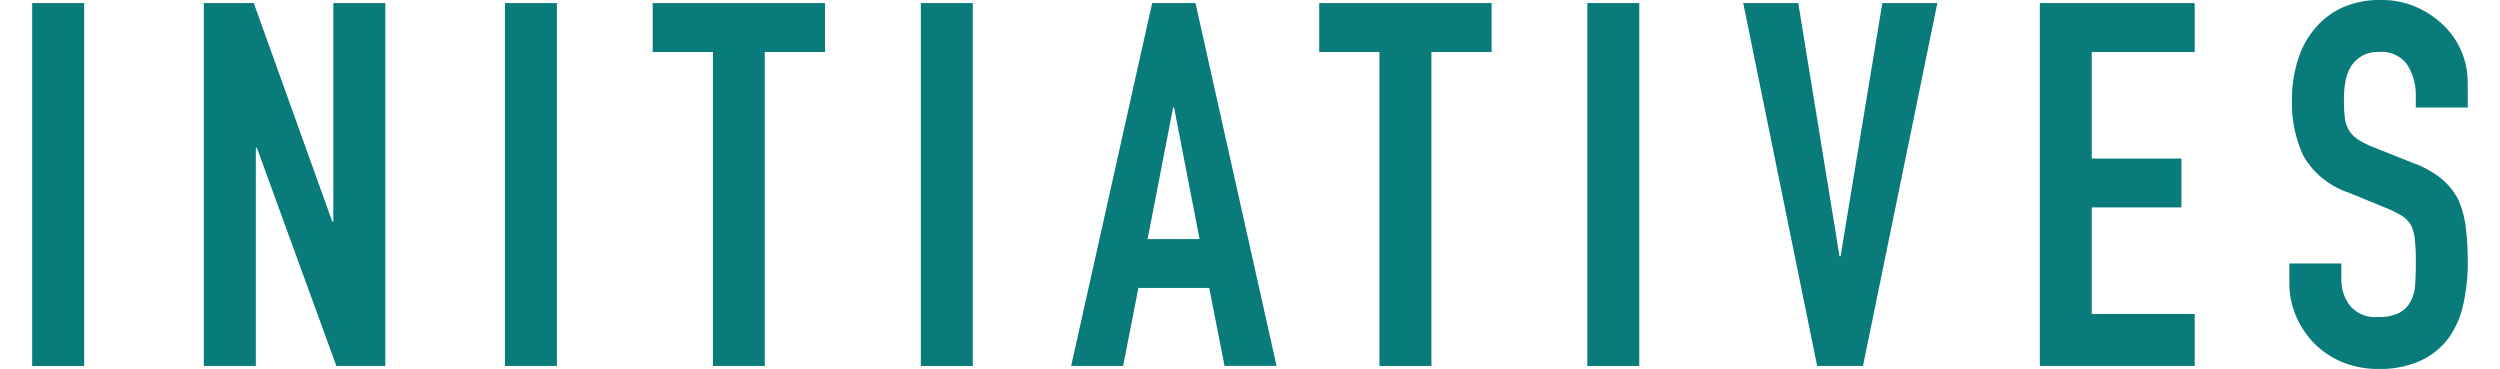
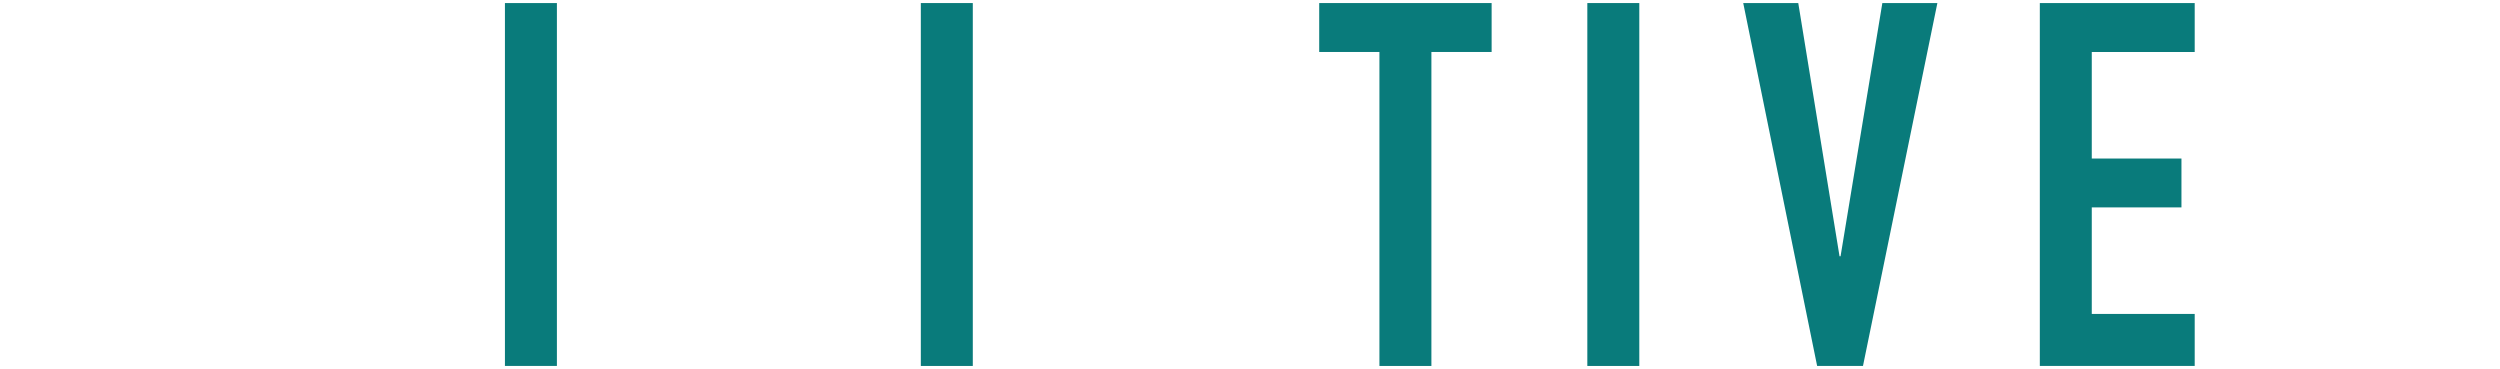
<svg xmlns="http://www.w3.org/2000/svg" id="レイヤー_1" data-name="レイヤー 1" viewBox="0 0 107.936 15.928">
  <defs>
    <style>.cls-1{isolation:isolate;}.cls-2{fill:#097b7b;}</style>
  </defs>
  <g id="Initiatives" class="cls-1">
    <g class="cls-1">
-       <path class="cls-2" d="M1.389,15.8V.132H3.633V15.8Z" />
-       <path class="cls-2" d="M8.8,15.8V.132h2.156L14.347,9.57h.044V.132h2.243V15.8H14.522L11.09,6.38h-.044V15.8Z" />
      <path class="cls-2" d="M21.8,15.8V.132h2.244V15.8Z" />
-       <path class="cls-2" d="M30.78,15.8V2.244h-2.6V.132H35.62V2.244h-2.6V15.8Z" />
      <path class="cls-2" d="M39.756,15.8V.132H42V15.8Z" />
-       <path class="cls-2" d="M46.246,15.8,49.744.132h1.87l3.5,15.664H52.868l-.66-3.366H49.15L48.49,15.8Zm5.544-5.478-1.1-5.676h-.043l-1.1,5.676Z" />
      <path class="cls-2" d="M59.556,15.8V2.244h-2.6V.132H64.4V2.244H61.8V15.8Z" />
      <path class="cls-2" d="M68.532,15.8V.132h2.244V15.8Z" />
      <path class="cls-2" d="M83.645.132,80.433,15.8H78.454L75.263.132h2.376l1.782,10.933h.044L81.269.132Z" />
      <path class="cls-2" d="M88.068,15.8V.132h6.687V2.244H90.311v4.6h3.872V8.954H90.311v4.6h4.444V15.8Z" />
-       <path class="cls-2" d="M106.547,4.642H104.3V4.136a2.4,2.4,0,0,0-.363-1.331,1.342,1.342,0,0,0-1.221-.561,1.418,1.418,0,0,0-.748.176,1.475,1.475,0,0,0-.462.44,1.87,1.87,0,0,0-.242.649,4.238,4.238,0,0,0-.065.759,7.47,7.47,0,0,0,.032.77,1.462,1.462,0,0,0,.165.55,1.223,1.223,0,0,0,.386.418,3.519,3.519,0,0,0,.692.351l1.716.683a4.226,4.226,0,0,1,1.21.671,2.894,2.894,0,0,1,.726.891,4.126,4.126,0,0,1,.33,1.2,11.8,11.8,0,0,1,.088,1.529,8.058,8.058,0,0,1-.2,1.837,3.868,3.868,0,0,1-.638,1.44,3.148,3.148,0,0,1-1.21.969,4.263,4.263,0,0,1-1.826.352,4,4,0,0,1-1.518-.286,3.615,3.615,0,0,1-1.21-.792,3.86,3.86,0,0,1-.8-1.177,3.573,3.573,0,0,1-.3-1.463v-.836h2.244v.7a1.824,1.824,0,0,0,.364,1.11,1.409,1.409,0,0,0,1.22.5,1.971,1.971,0,0,0,.891-.165,1.183,1.183,0,0,0,.5-.473,1.726,1.726,0,0,0,.209-.737c.022-.287.033-.6.033-.957a9.305,9.305,0,0,0-.044-1.012,1.733,1.733,0,0,0-.176-.638,1.243,1.243,0,0,0-.407-.4,5.26,5.26,0,0,0-.671-.33L101.4,8.315a3.544,3.544,0,0,1-1.946-1.572,5.411,5.411,0,0,1-.5-2.453A5.7,5.7,0,0,1,99.2,2.618a3.814,3.814,0,0,1,.726-1.364A3.324,3.324,0,0,1,101.1.341a3.92,3.92,0,0,1,1.7-.341,3.723,3.723,0,0,1,1.529.308,3.969,3.969,0,0,1,1.2.814,3.405,3.405,0,0,1,1.011,2.42Z" />
    </g>
  </g>
</svg>